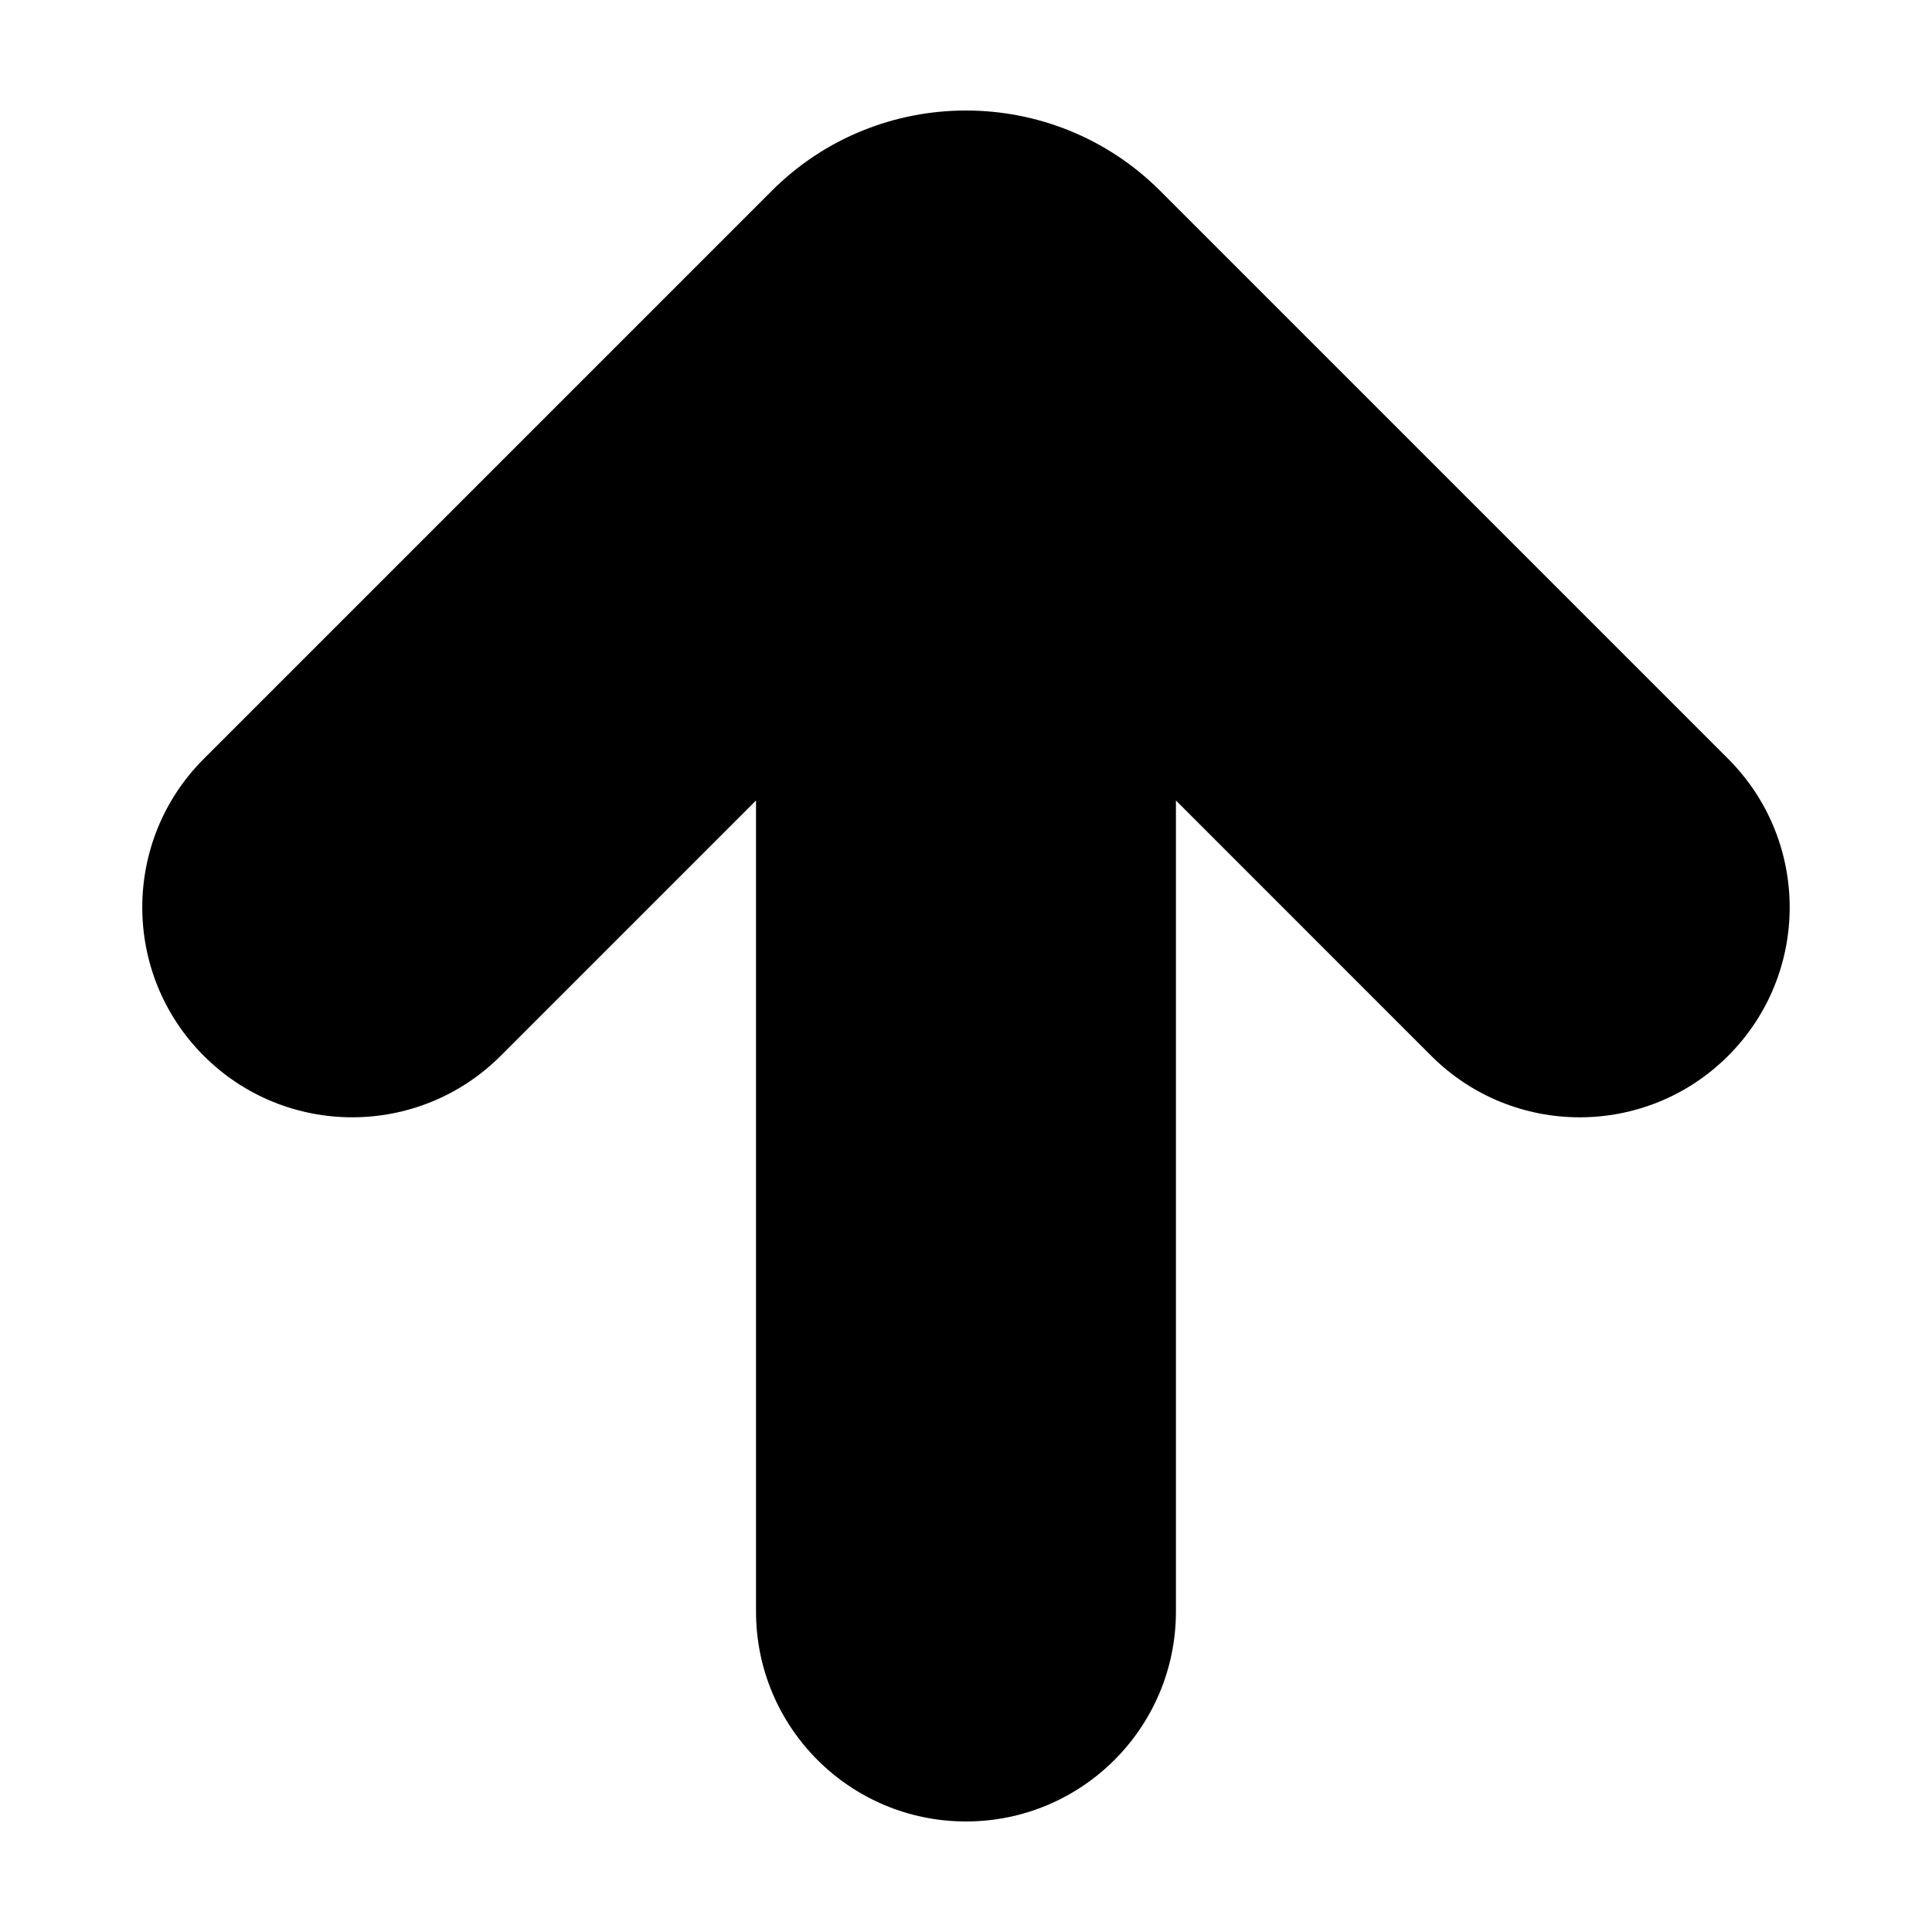
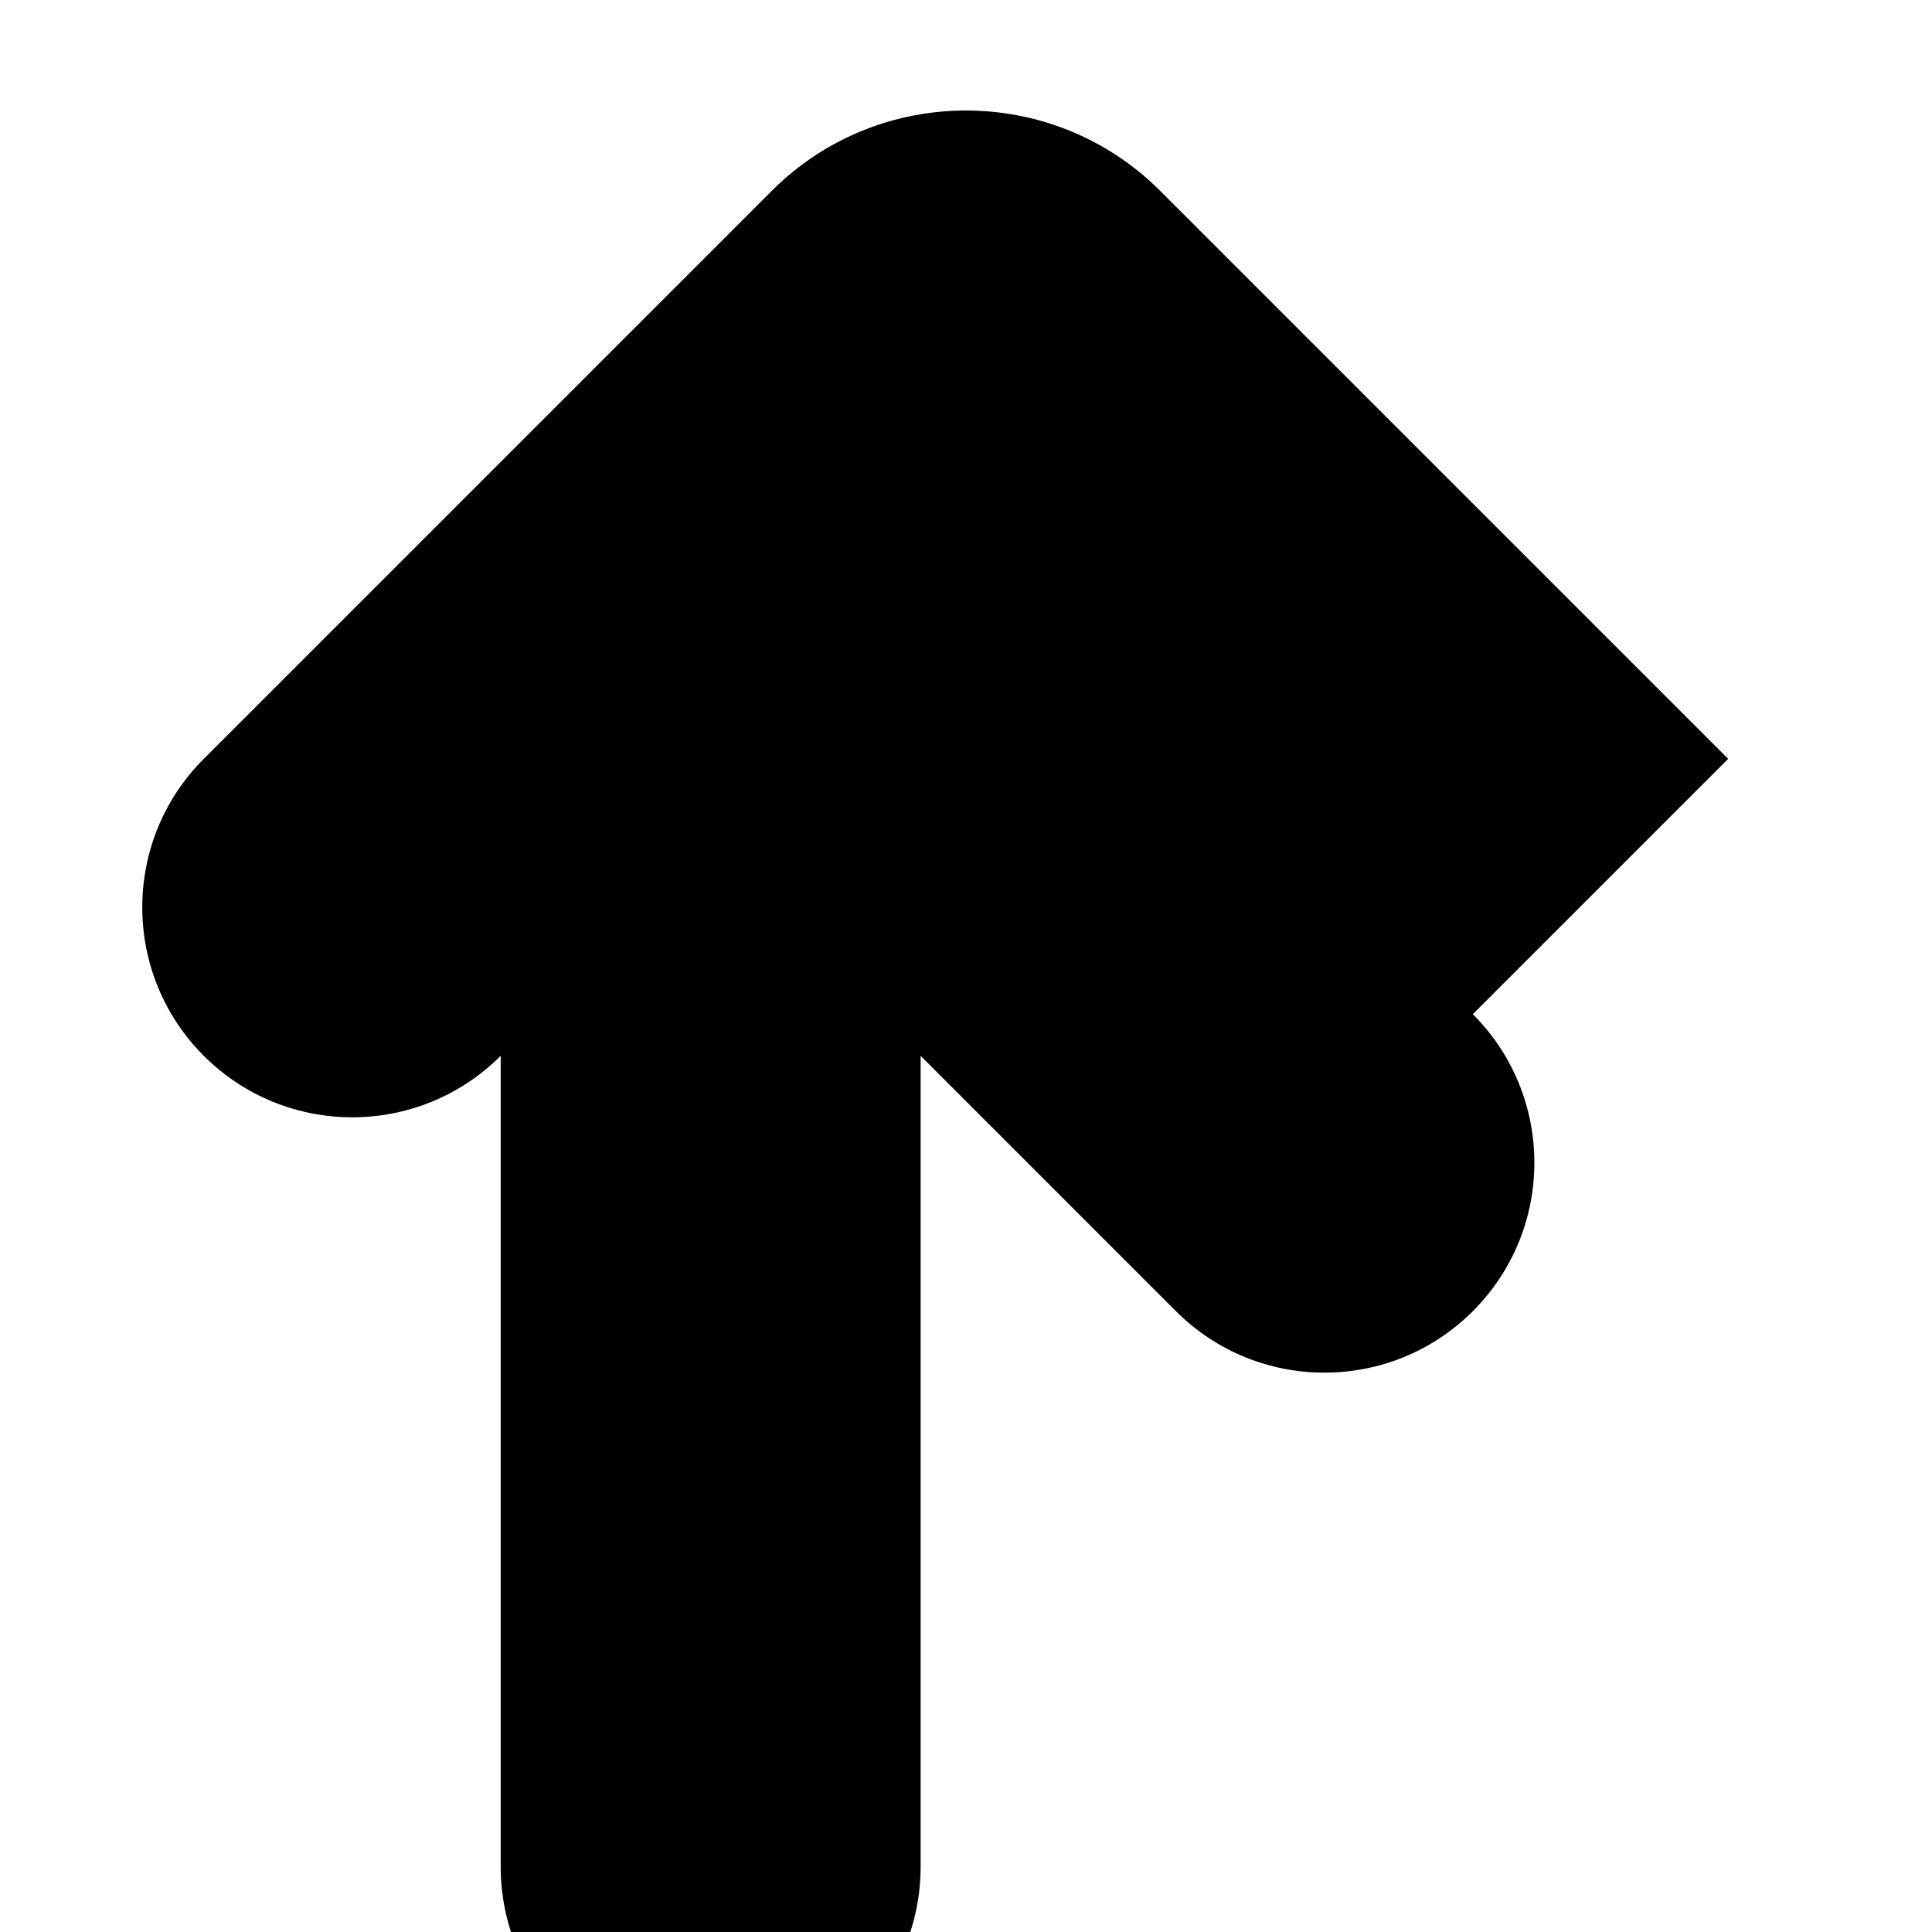
<svg xmlns="http://www.w3.org/2000/svg" fill="#000000" width="800px" height="800px" version="1.1" viewBox="144 144 512 512">
-   <path d="m601.98 345.1-150.54-150.54c-28.371-28.363-74.535-28.363-102.9 0l-150.54 150.54c-21.73 21.73-21.73 56.965 0 78.699 21.723 21.73 56.957 21.73 78.691 0l67.66-67.668v214.93c0 30.742 24.906 55.645 55.641 55.645 30.73 0 55.641-24.902 55.641-55.641v-214.93l67.656 67.668c21.73 21.73 56.965 21.73 78.691 0 10.867-10.871 16.305-25.113 16.305-39.348-0.004-14.242-5.441-28.488-16.309-39.355z" />
+   <path d="m601.98 345.1-150.54-150.54c-28.371-28.363-74.535-28.363-102.9 0l-150.54 150.54c-21.73 21.73-21.73 56.965 0 78.699 21.723 21.73 56.957 21.73 78.691 0v214.93c0 30.742 24.906 55.645 55.641 55.645 30.73 0 55.641-24.902 55.641-55.641v-214.93l67.656 67.668c21.73 21.73 56.965 21.73 78.691 0 10.867-10.871 16.305-25.113 16.305-39.348-0.004-14.242-5.441-28.488-16.309-39.355z" />
</svg>